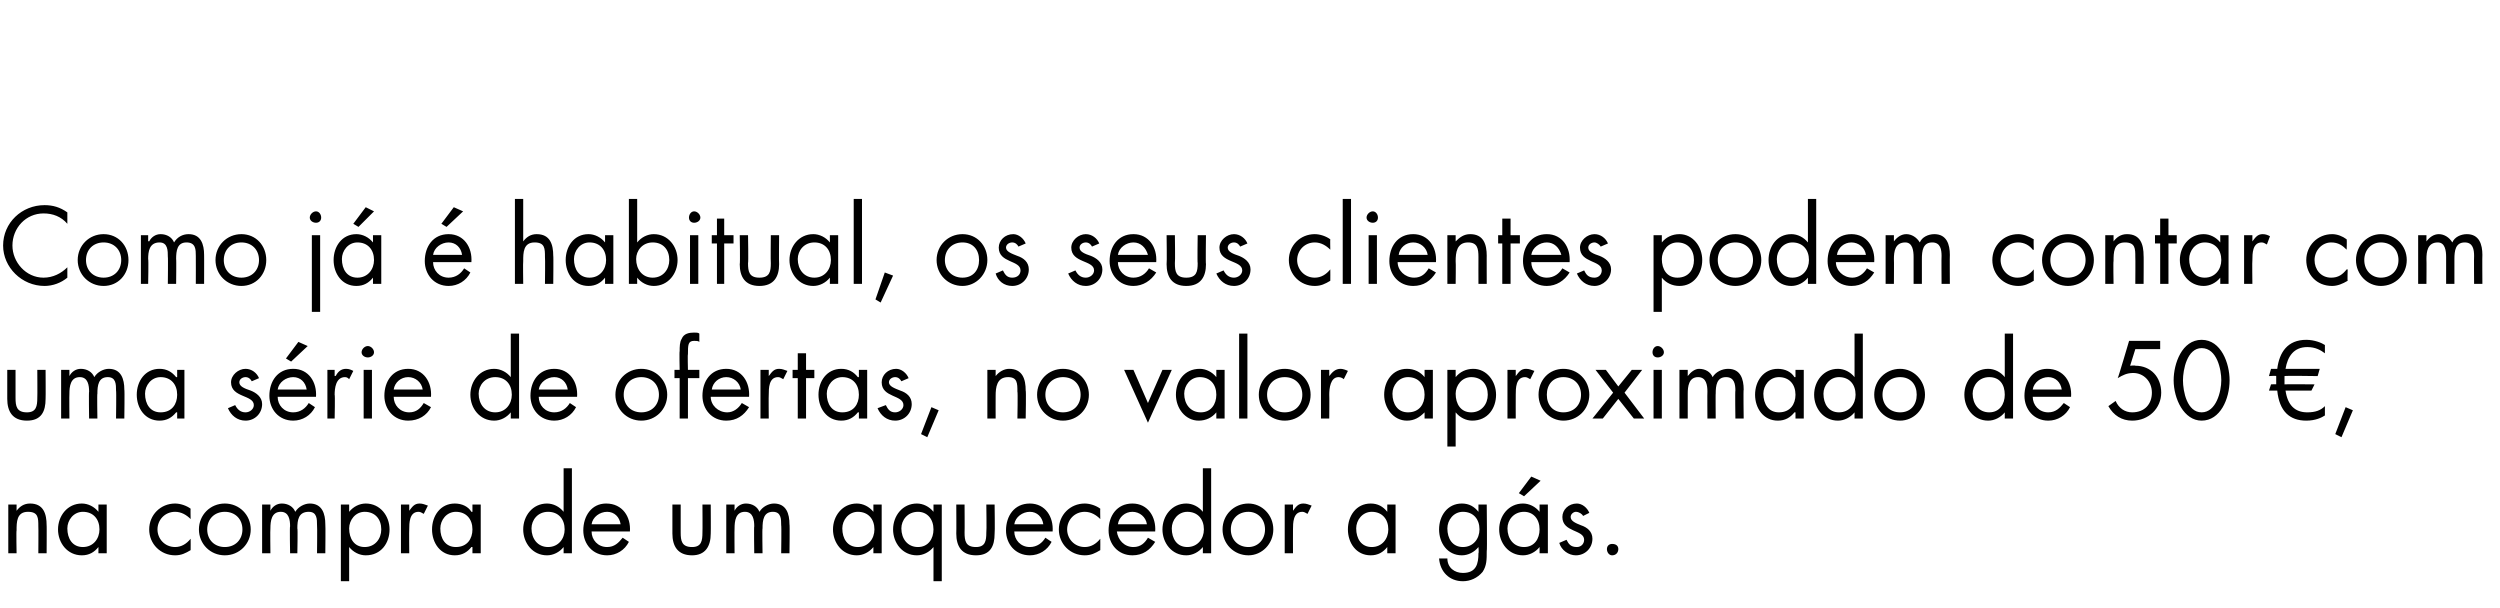
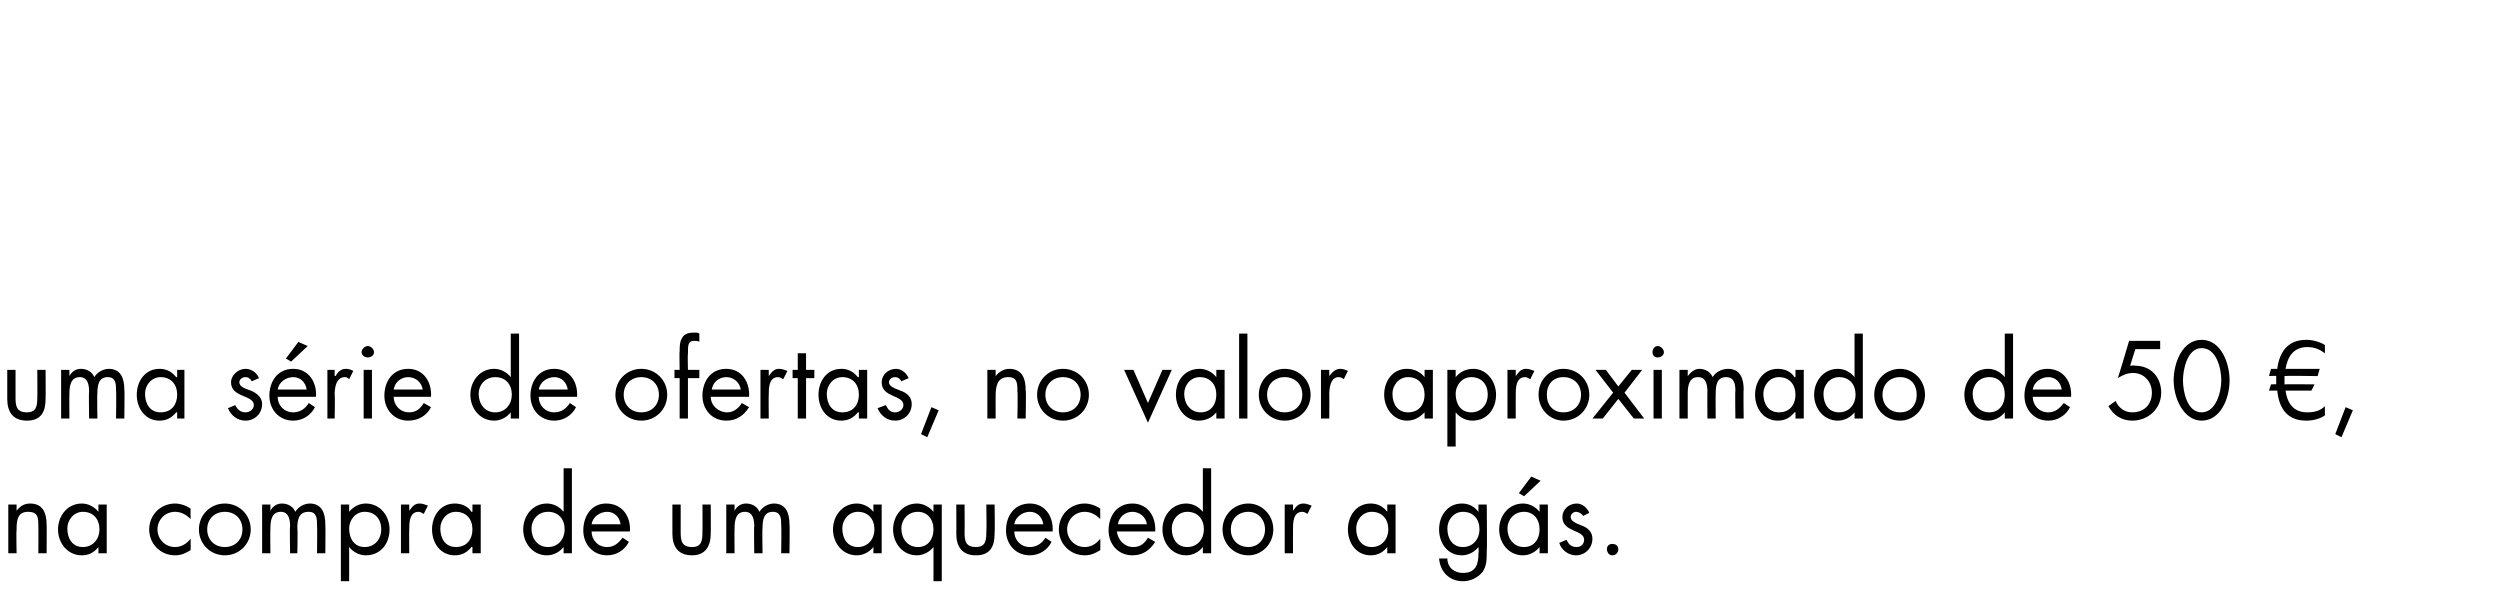
<svg xmlns="http://www.w3.org/2000/svg" version="1.1" width="241.3px" height="58.7px" viewBox="0 -1 241.3 58.7" style="top:-1px">
  <desc>Como j habitual, os seus clientes podem contar com uma s rie de ofertas, no valor aproximado de 50 €, na compra d...</desc>
  <defs />
  <g id="Polygon12331">
    <path d="M 1.6 48.3 C 1.6 48.3 1.58 48.31 1.6 48.3 C 1.9 47.9 2.3 47.6 2.9 47.6 C 4.2 47.6 4.5 48.6 4.5 49.7 C 4.52 49.65 4.5 52.4 4.5 52.4 L 3.7 52.4 C 3.7 52.4 3.72 49.79 3.7 49.8 C 3.7 49 3.7 48.4 2.7 48.4 C 1.6 48.4 1.6 49.4 1.6 50.2 C 1.56 50.21 1.6 52.4 1.6 52.4 L 0.8 52.4 L 0.8 47.7 L 1.6 47.7 L 1.6 48.3 Z M 6.5 50 C 6.5 51 7 51.8 8 51.8 C 9 51.8 9.6 51 9.6 50.1 C 9.6 49.1 9 48.4 8 48.4 C 7.1 48.4 6.5 49.2 6.5 50 Z M 10.3 52.4 L 9.5 52.4 L 9.5 51.8 C 9.5 51.8 9.51 51.79 9.5 51.8 C 9.1 52.3 8.6 52.6 7.9 52.6 C 6.5 52.6 5.6 51.4 5.6 50.1 C 5.6 48.8 6.5 47.6 7.9 47.6 C 8.5 47.6 9.1 47.9 9.5 48.4 C 9.51 48.41 9.5 48.4 9.5 48.4 L 9.5 47.7 L 10.3 47.7 L 10.3 52.4 Z M 18.4 49.1 C 18.4 49.1 18.36 49.14 18.4 49.1 C 18 48.7 17.5 48.4 16.9 48.4 C 15.9 48.4 15.2 49.2 15.2 50.1 C 15.2 51 15.9 51.8 16.9 51.8 C 17.5 51.8 18 51.5 18.4 51 C 18.39 51.02 18.4 51 18.4 51 C 18.4 51 18.41 52.09 18.4 52.1 C 17.9 52.4 17.5 52.6 16.9 52.6 C 15.5 52.6 14.4 51.5 14.4 50.1 C 14.4 48.7 15.5 47.6 16.9 47.6 C 17.4 47.6 18 47.8 18.4 48.1 C 18.38 48.08 18.4 49.1 18.4 49.1 Z M 19.2 50.1 C 19.2 48.7 20.3 47.6 21.7 47.6 C 23.1 47.6 24.2 48.7 24.2 50.1 C 24.2 51.5 23.1 52.6 21.7 52.6 C 20.3 52.6 19.2 51.5 19.2 50.1 Z M 20 50.1 C 20 51.1 20.7 51.8 21.7 51.8 C 22.7 51.8 23.4 51.1 23.4 50.1 C 23.4 49.1 22.7 48.4 21.7 48.4 C 20.7 48.4 20 49.1 20 50.1 Z M 26.1 48.3 C 26.1 48.3 26.09 48.25 26.1 48.3 C 26.3 47.9 26.7 47.6 27.2 47.6 C 27.8 47.6 28.3 47.9 28.5 48.4 C 28.8 47.9 29.4 47.6 29.9 47.6 C 31.1 47.6 31.4 48.6 31.4 49.6 C 31.43 49.58 31.4 52.4 31.4 52.4 L 30.6 52.4 C 30.6 52.4 30.63 49.71 30.6 49.7 C 30.6 49.1 30.6 48.4 29.8 48.4 C 28.8 48.4 28.7 49.2 28.7 50 C 28.75 49.95 28.7 52.4 28.7 52.4 L 28 52.4 C 28 52.4 27.95 49.77 28 49.8 C 28 49.2 27.9 48.4 27.1 48.4 C 26.2 48.4 26.1 49.3 26.1 50 C 26.07 50.01 26.1 52.4 26.1 52.4 L 25.3 52.4 L 25.3 47.7 L 26.1 47.7 L 26.1 48.3 Z M 33.7 50 C 33.7 51 34.2 51.8 35.2 51.8 C 36.2 51.8 36.8 51 36.8 50.1 C 36.8 49.1 36.2 48.4 35.2 48.4 C 34.3 48.4 33.7 49.2 33.7 50 Z M 33.7 48.4 C 33.7 48.4 33.73 48.41 33.7 48.4 C 34.1 47.9 34.7 47.6 35.3 47.6 C 36.7 47.6 37.6 48.8 37.6 50.1 C 37.6 51.4 36.8 52.6 35.3 52.6 C 34.7 52.6 34.1 52.3 33.7 51.8 C 33.73 51.78 33.7 51.8 33.7 51.8 L 33.7 55.1 L 32.9 55.1 L 32.9 47.7 L 33.7 47.7 L 33.7 48.4 Z M 39.5 48.3 C 39.5 48.3 39.5 48.25 39.5 48.3 C 39.8 47.9 40 47.6 40.5 47.6 C 40.8 47.6 41 47.7 41.3 47.8 C 41.3 47.8 40.9 48.6 40.9 48.6 C 40.7 48.5 40.6 48.4 40.4 48.4 C 39.5 48.4 39.5 49.5 39.5 50.1 C 39.48 50.09 39.5 52.4 39.5 52.4 L 38.7 52.4 L 38.7 47.7 L 39.5 47.7 L 39.5 48.3 Z M 42.5 50 C 42.5 51 43 51.8 44 51.8 C 45.1 51.8 45.6 51 45.6 50.1 C 45.6 49.1 45 48.4 44 48.4 C 43.1 48.4 42.5 49.2 42.5 50 Z M 46.4 52.4 L 45.6 52.4 L 45.6 51.8 C 45.6 51.8 45.54 51.79 45.5 51.8 C 45.1 52.3 44.6 52.6 43.9 52.6 C 42.5 52.6 41.7 51.4 41.7 50.1 C 41.7 48.8 42.5 47.6 43.9 47.6 C 44.6 47.6 45.2 47.9 45.5 48.4 C 45.54 48.41 45.6 48.4 45.6 48.4 L 45.6 47.7 L 46.4 47.7 L 46.4 52.4 Z M 51.3 50 C 51.3 51 51.9 51.8 52.9 51.8 C 53.9 51.8 54.5 51 54.5 50.1 C 54.5 49.1 53.9 48.4 52.9 48.4 C 51.9 48.4 51.3 49.2 51.3 50 Z M 54.4 51.8 C 54.4 51.8 54.39 51.79 54.4 51.8 C 54 52.3 53.4 52.6 52.8 52.6 C 51.4 52.6 50.5 51.4 50.5 50.1 C 50.5 48.8 51.4 47.6 52.8 47.6 C 53.4 47.6 54 47.9 54.4 48.4 C 54.39 48.41 54.4 48.4 54.4 48.4 L 54.4 44.2 L 55.2 44.2 L 55.2 52.4 L 54.4 52.4 L 54.4 51.8 Z M 57.1 50.3 C 57.1 51.1 57.7 51.8 58.6 51.8 C 59.3 51.8 59.7 51.4 60.1 50.9 C 60.1 50.9 60.7 51.3 60.7 51.3 C 60.3 52.1 59.5 52.6 58.6 52.6 C 57.2 52.6 56.3 51.5 56.3 50.2 C 56.3 48.8 57.1 47.6 58.5 47.6 C 60.1 47.6 60.9 48.9 60.8 50.3 C 60.8 50.3 57.1 50.3 57.1 50.3 Z M 59.9 49.6 C 59.8 48.9 59.3 48.4 58.6 48.4 C 57.9 48.4 57.2 48.9 57.1 49.6 C 57.1 49.6 59.9 49.6 59.9 49.6 Z M 65.7 50.4 C 65.7 51.2 65.8 51.8 66.8 51.8 C 67.7 51.8 67.8 51.2 67.8 50.4 C 67.82 50.36 67.8 47.7 67.8 47.7 L 68.6 47.7 C 68.6 47.7 68.62 50.45 68.6 50.5 C 68.6 51.7 68.1 52.6 66.8 52.6 C 65.4 52.6 64.9 51.7 64.9 50.5 C 64.9 50.45 64.9 47.7 64.9 47.7 L 65.7 47.7 C 65.7 47.7 65.7 50.36 65.7 50.4 Z M 70.9 48.3 C 70.9 48.3 70.9 48.25 70.9 48.3 C 71.1 47.9 71.5 47.6 72 47.6 C 72.6 47.6 73.1 47.9 73.3 48.4 C 73.6 47.9 74.2 47.6 74.7 47.6 C 75.9 47.6 76.2 48.6 76.2 49.6 C 76.24 49.58 76.2 52.4 76.2 52.4 L 75.4 52.4 C 75.4 52.4 75.44 49.71 75.4 49.7 C 75.4 49.1 75.4 48.4 74.6 48.4 C 73.7 48.4 73.6 49.2 73.6 50 C 73.56 49.95 73.6 52.4 73.6 52.4 L 72.8 52.4 C 72.8 52.4 72.76 49.77 72.8 49.8 C 72.8 49.2 72.7 48.4 71.9 48.4 C 71 48.4 70.9 49.3 70.9 50 C 70.88 50.01 70.9 52.4 70.9 52.4 L 70.1 52.4 L 70.1 47.7 L 70.9 47.7 L 70.9 48.3 Z M 81.3 50 C 81.3 51 81.8 51.8 82.8 51.8 C 83.8 51.8 84.4 51 84.4 50.1 C 84.4 49.1 83.8 48.4 82.8 48.4 C 81.9 48.4 81.3 49.2 81.3 50 Z M 85.1 52.4 L 84.3 52.4 L 84.3 51.8 C 84.3 51.8 84.31 51.79 84.3 51.8 C 83.9 52.3 83.3 52.6 82.7 52.6 C 81.3 52.6 80.4 51.4 80.4 50.1 C 80.4 48.8 81.3 47.6 82.7 47.6 C 83.3 47.6 83.9 47.9 84.3 48.4 C 84.31 48.41 84.3 48.4 84.3 48.4 L 84.3 47.7 L 85.1 47.7 L 85.1 52.4 Z M 87 50 C 87 51 87.6 51.8 88.6 51.8 C 89.6 51.8 90.1 51 90.1 50.1 C 90.1 49.1 89.5 48.4 88.6 48.4 C 87.6 48.4 87 49.2 87 50 Z M 90.9 55.1 L 90.1 55.1 L 90.1 51.8 C 90.1 51.8 90.08 51.78 90.1 51.8 C 89.7 52.3 89.1 52.6 88.5 52.6 C 87.1 52.6 86.2 51.4 86.2 50.1 C 86.2 48.8 87.1 47.6 88.5 47.6 C 89.1 47.6 89.7 47.9 90.1 48.4 C 90.08 48.41 90.1 48.4 90.1 48.4 L 90.1 47.7 L 90.9 47.7 L 90.9 55.1 Z M 93.1 50.4 C 93.1 51.2 93.2 51.8 94.2 51.8 C 95.1 51.8 95.2 51.2 95.2 50.4 C 95.24 50.36 95.2 47.7 95.2 47.7 L 96 47.7 C 96 47.7 96.04 50.45 96 50.5 C 96 51.7 95.6 52.6 94.2 52.6 C 92.8 52.6 92.3 51.7 92.3 50.5 C 92.32 50.45 92.3 47.7 92.3 47.7 L 93.1 47.7 C 93.1 47.7 93.12 50.36 93.1 50.4 Z M 97.9 50.3 C 97.9 51.1 98.5 51.8 99.4 51.8 C 100.1 51.8 100.6 51.4 100.9 50.9 C 100.9 50.9 101.5 51.3 101.5 51.3 C 101.1 52.1 100.3 52.6 99.4 52.6 C 98 52.6 97.1 51.5 97.1 50.2 C 97.1 48.8 97.9 47.6 99.4 47.6 C 100.9 47.6 101.7 48.9 101.6 50.3 C 101.6 50.3 97.9 50.3 97.9 50.3 Z M 100.7 49.6 C 100.6 48.9 100.1 48.4 99.4 48.4 C 98.7 48.4 98 48.9 97.9 49.6 C 97.9 49.6 100.7 49.6 100.7 49.6 Z M 106.2 49.1 C 106.2 49.1 106.16 49.14 106.2 49.1 C 105.8 48.7 105.3 48.4 104.7 48.4 C 103.7 48.4 103 49.2 103 50.1 C 103 51 103.7 51.8 104.7 51.8 C 105.3 51.8 105.8 51.5 106.2 51 C 106.19 51.02 106.2 51 106.2 51 C 106.2 51 106.21 52.09 106.2 52.1 C 105.7 52.4 105.3 52.6 104.7 52.6 C 103.3 52.6 102.2 51.5 102.2 50.1 C 102.2 48.7 103.3 47.6 104.7 47.6 C 105.2 47.6 105.8 47.8 106.2 48.1 C 106.18 48.08 106.2 49.1 106.2 49.1 Z M 107.8 50.3 C 107.9 51.1 108.5 51.8 109.4 51.8 C 110.1 51.8 110.5 51.4 110.8 50.9 C 110.8 50.9 111.5 51.3 111.5 51.3 C 111 52.1 110.3 52.6 109.3 52.6 C 107.9 52.6 107 51.5 107 50.2 C 107 48.8 107.8 47.6 109.3 47.6 C 110.8 47.6 111.6 48.9 111.5 50.3 C 111.5 50.3 107.8 50.3 107.8 50.3 Z M 110.7 49.6 C 110.6 48.9 110 48.4 109.3 48.4 C 108.6 48.4 108 48.9 107.9 49.6 C 107.9 49.6 110.7 49.6 110.7 49.6 Z M 113.1 50 C 113.1 51 113.6 51.8 114.6 51.8 C 115.6 51.8 116.2 51 116.2 50.1 C 116.2 49.1 115.6 48.4 114.6 48.4 C 113.7 48.4 113.1 49.2 113.1 50 Z M 116.1 51.8 C 116.1 51.8 116.11 51.79 116.1 51.8 C 115.7 52.3 115.1 52.6 114.5 52.6 C 113.1 52.6 112.2 51.4 112.2 50.1 C 112.2 48.8 113.1 47.6 114.5 47.6 C 115.1 47.6 115.7 47.9 116.1 48.4 C 116.11 48.41 116.1 48.4 116.1 48.4 L 116.1 44.2 L 116.9 44.2 L 116.9 52.4 L 116.1 52.4 L 116.1 51.8 Z M 118 50.1 C 118 48.7 119.1 47.6 120.5 47.6 C 121.8 47.6 122.9 48.7 122.9 50.1 C 122.9 51.5 121.8 52.6 120.5 52.6 C 119.1 52.6 118 51.5 118 50.1 Z M 118.8 50.1 C 118.8 51.1 119.5 51.8 120.5 51.8 C 121.4 51.8 122.1 51.1 122.1 50.1 C 122.1 49.1 121.4 48.4 120.5 48.4 C 119.5 48.4 118.8 49.1 118.8 50.1 Z M 124.8 48.3 C 124.8 48.3 124.81 48.25 124.8 48.3 C 125.1 47.9 125.3 47.6 125.8 47.6 C 126.1 47.6 126.3 47.7 126.6 47.8 C 126.6 47.8 126.2 48.6 126.2 48.6 C 126 48.5 125.9 48.4 125.7 48.4 C 124.8 48.4 124.8 49.5 124.8 50.1 C 124.79 50.09 124.8 52.4 124.8 52.4 L 124 52.4 L 124 47.7 L 124.8 47.7 L 124.8 48.3 Z M 130.9 50 C 130.9 51 131.4 51.8 132.4 51.8 C 133.4 51.8 134 51 134 50.1 C 134 49.1 133.4 48.4 132.4 48.4 C 131.5 48.4 130.9 49.2 130.9 50 Z M 134.7 52.4 L 133.9 52.4 L 133.9 51.8 C 133.9 51.8 133.93 51.79 133.9 51.8 C 133.5 52.3 133 52.6 132.3 52.6 C 130.9 52.6 130.1 51.4 130.1 50.1 C 130.1 48.8 130.9 47.6 132.3 47.6 C 133 47.6 133.5 47.9 133.9 48.4 C 133.93 48.41 133.9 48.4 133.9 48.4 L 133.9 47.7 L 134.7 47.7 L 134.7 52.4 Z M 139.7 50 C 139.7 51 140.2 51.8 141.2 51.8 C 142.2 51.8 142.8 51 142.8 50.1 C 142.8 49.1 142.2 48.4 141.2 48.4 C 140.3 48.4 139.7 49.2 139.7 50 Z M 143.5 52.2 C 143.5 53 143.5 53.6 143.1 54.2 C 142.6 54.8 141.9 55.1 141.2 55.1 C 139.9 55.1 139 54.2 138.9 52.9 C 138.9 52.9 139.7 52.9 139.7 52.9 C 139.7 53.8 140.4 54.3 141.2 54.3 C 142.5 54.3 142.7 53.4 142.7 52.4 C 142.75 52.35 142.7 51.8 142.7 51.8 C 142.7 51.8 142.73 51.79 142.7 51.8 C 142.3 52.3 141.7 52.6 141.1 52.6 C 139.7 52.6 138.9 51.4 138.9 50.1 C 138.9 48.8 139.7 47.6 141.1 47.6 C 141.8 47.6 142.3 47.9 142.7 48.4 C 142.73 48.41 142.7 48.4 142.7 48.4 L 142.7 47.7 L 143.5 47.7 C 143.5 47.7 143.55 52.21 143.5 52.2 Z M 145.5 50 C 145.5 51 146.1 51.8 147.1 51.8 C 148.1 51.8 148.6 51 148.6 50.1 C 148.6 49.1 148 48.4 147.1 48.4 C 146.1 48.4 145.5 49.2 145.5 50 Z M 149.4 52.4 L 148.6 52.4 L 148.6 51.8 C 148.6 51.8 148.58 51.79 148.6 51.8 C 148.2 52.3 147.6 52.6 147 52.6 C 145.6 52.6 144.7 51.4 144.7 50.1 C 144.7 48.8 145.6 47.6 147 47.6 C 147.6 47.6 148.2 47.9 148.6 48.4 C 148.58 48.41 148.6 48.4 148.6 48.4 L 148.6 47.7 L 149.4 47.7 L 149.4 52.4 Z M 148.7 45.4 L 147.1 46.9 L 146.6 46.6 L 147.8 45 L 148.7 45.4 Z M 152.8 48.8 C 152.7 48.6 152.4 48.4 152.1 48.4 C 151.9 48.4 151.6 48.6 151.6 48.9 C 151.6 49.3 152.1 49.5 152.6 49.7 C 153.2 49.9 153.7 50.3 153.7 51 C 153.7 51.9 153 52.6 152.1 52.6 C 151.4 52.6 150.7 52.1 150.5 51.4 C 150.5 51.4 151.2 51.1 151.2 51.1 C 151.4 51.5 151.6 51.8 152.2 51.8 C 152.6 51.8 152.9 51.5 152.9 51.1 C 152.9 50.1 150.8 50.4 150.8 48.9 C 150.8 48.2 151.4 47.6 152.2 47.6 C 152.7 47.6 153.2 48 153.4 48.5 C 153.4 48.5 152.8 48.8 152.8 48.8 Z M 156.2 52 C 156.2 52.3 156 52.6 155.6 52.6 C 155.3 52.6 155.1 52.3 155.1 52 C 155.1 51.7 155.3 51.5 155.6 51.5 C 156 51.5 156.2 51.7 156.2 52 Z " stroke="none" fill="#000" />
  </g>
  <g id="Polygon12330">
    <path d="M 1.5 37.4 C 1.5 38.2 1.6 38.8 2.6 38.8 C 3.5 38.8 3.6 38.2 3.6 37.4 C 3.62 37.36 3.6 34.7 3.6 34.7 L 4.4 34.7 C 4.4 34.7 4.42 37.45 4.4 37.5 C 4.4 38.7 4 39.6 2.6 39.6 C 1.2 39.6 0.7 38.7 0.7 37.5 C 0.7 37.45 0.7 34.7 0.7 34.7 L 1.5 34.7 C 1.5 34.7 1.5 37.36 1.5 37.4 Z M 6.7 35.3 C 6.7 35.3 6.7 35.25 6.7 35.3 C 6.9 34.9 7.3 34.6 7.8 34.6 C 8.4 34.6 8.9 34.9 9.1 35.4 C 9.4 34.9 10 34.6 10.5 34.6 C 11.7 34.6 12 35.6 12 36.6 C 12.04 36.58 12 39.4 12 39.4 L 11.2 39.4 C 11.2 39.4 11.24 36.71 11.2 36.7 C 11.2 36.1 11.2 35.4 10.4 35.4 C 9.5 35.4 9.4 36.2 9.4 37 C 9.36 36.95 9.4 39.4 9.4 39.4 L 8.6 39.4 C 8.6 39.4 8.56 36.77 8.6 36.8 C 8.6 36.2 8.5 35.4 7.7 35.4 C 6.8 35.4 6.7 36.3 6.7 37 C 6.68 37.01 6.7 39.4 6.7 39.4 L 5.9 39.4 L 5.9 34.7 L 6.7 34.7 L 6.7 35.3 Z M 14 37 C 14 38 14.5 38.8 15.5 38.8 C 16.6 38.8 17.1 38 17.1 37.1 C 17.1 36.1 16.5 35.4 15.5 35.4 C 14.6 35.4 14 36.2 14 37 Z M 17.8 39.4 L 17.1 39.4 L 17.1 38.8 C 17.1 38.8 17.03 38.79 17 38.8 C 16.6 39.3 16.1 39.6 15.4 39.6 C 14 39.6 13.2 38.4 13.2 37.1 C 13.2 35.8 14 34.6 15.4 34.6 C 16.1 34.6 16.6 34.9 17 35.4 C 17.03 35.41 17.1 35.4 17.1 35.4 L 17.1 34.7 L 17.8 34.7 L 17.8 39.4 Z M 24.3 35.8 C 24.2 35.6 24 35.4 23.7 35.4 C 23.4 35.4 23.1 35.6 23.1 35.9 C 23.1 36.3 23.6 36.5 24.2 36.7 C 24.7 36.9 25.3 37.3 25.3 38 C 25.3 38.9 24.6 39.6 23.7 39.6 C 22.9 39.6 22.3 39.1 22 38.4 C 22 38.4 22.7 38.1 22.7 38.1 C 22.9 38.5 23.2 38.8 23.7 38.8 C 24.1 38.8 24.5 38.5 24.5 38.1 C 24.5 37.1 22.3 37.4 22.3 35.9 C 22.3 35.2 23 34.6 23.7 34.6 C 24.3 34.6 24.8 35 25 35.5 C 25 35.5 24.3 35.8 24.3 35.8 Z M 26.8 37.3 C 26.8 38.1 27.4 38.8 28.3 38.8 C 29 38.8 29.5 38.4 29.8 37.9 C 29.8 37.9 30.4 38.3 30.4 38.3 C 30 39.1 29.2 39.6 28.3 39.6 C 26.9 39.6 26 38.5 26 37.2 C 26 35.8 26.8 34.6 28.3 34.6 C 29.8 34.6 30.6 35.9 30.5 37.3 C 30.5 37.3 26.8 37.3 26.8 37.3 Z M 29.6 36.6 C 29.5 35.9 29 35.4 28.3 35.4 C 27.6 35.4 26.9 35.9 26.8 36.6 C 26.8 36.6 29.6 36.6 29.6 36.6 Z M 29.7 32.4 L 28.1 33.9 L 27.6 33.6 L 28.8 32 L 29.7 32.4 Z M 32.3 35.3 C 32.3 35.3 32.37 35.25 32.4 35.3 C 32.6 34.9 32.9 34.6 33.4 34.6 C 33.7 34.6 33.9 34.7 34.1 34.8 C 34.1 34.8 33.7 35.6 33.7 35.6 C 33.6 35.5 33.5 35.4 33.3 35.4 C 32.4 35.4 32.3 36.5 32.3 37.1 C 32.35 37.09 32.3 39.4 32.3 39.4 L 31.6 39.4 L 31.6 34.7 L 32.3 34.7 L 32.3 35.3 Z M 35.9 39.4 L 35.1 39.4 L 35.1 34.7 L 35.9 34.7 L 35.9 39.4 Z M 36.1 33 C 36.1 33.3 35.8 33.5 35.5 33.5 C 35.2 33.5 34.9 33.3 34.9 33 C 34.9 32.7 35.2 32.4 35.5 32.4 C 35.8 32.4 36.1 32.7 36.1 33 Z M 38 37.3 C 38 38.1 38.6 38.8 39.5 38.8 C 40.2 38.8 40.6 38.4 40.9 37.9 C 40.9 37.9 41.6 38.3 41.6 38.3 C 41.2 39.1 40.4 39.6 39.4 39.6 C 38 39.6 37.1 38.5 37.1 37.2 C 37.1 35.8 37.9 34.6 39.4 34.6 C 40.9 34.6 41.7 35.9 41.6 37.3 C 41.6 37.3 38 37.3 38 37.3 Z M 40.8 36.6 C 40.7 35.9 40.1 35.4 39.4 35.4 C 38.7 35.4 38.1 35.9 38 36.6 C 38 36.6 40.8 36.6 40.8 36.6 Z M 46.2 37 C 46.2 38 46.8 38.8 47.8 38.8 C 48.8 38.8 49.4 38 49.4 37.1 C 49.4 36.1 48.8 35.4 47.8 35.4 C 46.8 35.4 46.2 36.2 46.2 37 Z M 49.3 38.8 C 49.3 38.8 49.3 38.79 49.3 38.8 C 48.9 39.3 48.3 39.6 47.7 39.6 C 46.3 39.6 45.4 38.4 45.4 37.1 C 45.4 35.8 46.3 34.6 47.7 34.6 C 48.3 34.6 48.9 34.9 49.3 35.4 C 49.3 35.41 49.3 35.4 49.3 35.4 L 49.3 31.2 L 50.1 31.2 L 50.1 39.4 L 49.3 39.4 L 49.3 38.8 Z M 52 37.3 C 52 38.1 52.6 38.8 53.5 38.8 C 54.2 38.8 54.7 38.4 55 37.9 C 55 37.9 55.6 38.3 55.6 38.3 C 55.2 39.1 54.4 39.6 53.5 39.6 C 52.1 39.6 51.2 38.5 51.2 37.2 C 51.2 35.8 52 34.6 53.5 34.6 C 55 34.6 55.8 35.9 55.7 37.3 C 55.7 37.3 52 37.3 52 37.3 Z M 54.8 36.6 C 54.7 35.9 54.2 35.4 53.5 35.4 C 52.8 35.4 52.1 35.9 52 36.6 C 52 36.6 54.8 36.6 54.8 36.6 Z M 59.4 37.1 C 59.4 35.7 60.5 34.6 61.9 34.6 C 63.3 34.6 64.4 35.7 64.4 37.1 C 64.4 38.5 63.3 39.6 61.9 39.6 C 60.5 39.6 59.4 38.5 59.4 37.1 Z M 60.2 37.1 C 60.2 38.1 60.9 38.8 61.9 38.8 C 62.9 38.8 63.6 38.1 63.6 37.1 C 63.6 36.1 62.9 35.4 61.9 35.4 C 60.9 35.4 60.2 36.1 60.2 37.1 Z M 66.4 39.4 L 65.6 39.4 L 65.6 35.5 L 65.1 35.5 L 65.1 34.7 L 65.6 34.7 C 65.6 34.7 65.56 32.87 65.6 32.9 C 65.6 32.5 65.6 32 65.8 31.7 C 66 31.2 66.5 31.1 67 31.1 C 67.2 31.1 67.4 31.1 67.5 31.2 C 67.5 31.2 67.5 32 67.5 32 C 67.4 31.9 67.2 31.9 67 31.9 C 66.4 31.9 66.4 32.3 66.4 33.2 C 66.36 33.15 66.4 34.7 66.4 34.7 L 67.5 34.7 L 67.5 35.5 L 66.4 35.5 L 66.4 39.4 Z M 68.6 37.3 C 68.6 38.1 69.3 38.8 70.2 38.8 C 70.8 38.8 71.3 38.4 71.6 37.9 C 71.6 37.9 72.3 38.3 72.3 38.3 C 71.8 39.1 71.1 39.6 70.1 39.6 C 68.7 39.6 67.8 38.5 67.8 37.2 C 67.8 35.8 68.6 34.6 70.1 34.6 C 71.6 34.6 72.4 35.9 72.3 37.3 C 72.3 37.3 68.6 37.3 68.6 37.3 Z M 71.5 36.6 C 71.4 35.9 70.8 35.4 70.1 35.4 C 69.4 35.4 68.8 35.9 68.7 36.6 C 68.7 36.6 71.5 36.6 71.5 36.6 Z M 74.2 35.3 C 74.2 35.3 74.2 35.25 74.2 35.3 C 74.5 34.9 74.7 34.6 75.2 34.6 C 75.5 34.6 75.7 34.7 76 34.8 C 76 34.8 75.6 35.6 75.6 35.6 C 75.4 35.5 75.3 35.4 75.1 35.4 C 74.2 35.4 74.2 36.5 74.2 37.1 C 74.18 37.09 74.2 39.4 74.2 39.4 L 73.4 39.4 L 73.4 34.7 L 74.2 34.7 L 74.2 35.3 Z M 77.8 39.4 L 77 39.4 L 77 35.5 L 76.5 35.5 L 76.5 34.7 L 77 34.7 L 77 33.1 L 77.8 33.1 L 77.8 34.7 L 78.6 34.7 L 78.6 35.5 L 77.8 35.5 L 77.8 39.4 Z M 79.8 37 C 79.8 38 80.3 38.8 81.3 38.8 C 82.4 38.8 82.9 38 82.9 37.1 C 82.9 36.1 82.3 35.4 81.3 35.4 C 80.4 35.4 79.8 36.2 79.8 37 Z M 83.7 39.4 L 82.9 39.4 L 82.9 38.8 C 82.9 38.8 82.84 38.79 82.8 38.8 C 82.4 39.3 81.9 39.6 81.2 39.6 C 79.8 39.6 79 38.4 79 37.1 C 79 35.8 79.8 34.6 81.2 34.6 C 81.9 34.6 82.4 34.9 82.8 35.4 C 82.84 35.41 82.9 35.4 82.9 35.4 L 82.9 34.7 L 83.7 34.7 L 83.7 39.4 Z M 87 35.8 C 86.9 35.6 86.7 35.4 86.4 35.4 C 86.1 35.4 85.8 35.6 85.8 35.9 C 85.8 36.3 86.4 36.5 86.9 36.7 C 87.5 36.9 88 37.3 88 38 C 88 38.9 87.3 39.6 86.4 39.6 C 85.6 39.6 85 39.1 84.7 38.4 C 84.7 38.4 85.5 38.1 85.5 38.1 C 85.7 38.5 85.9 38.8 86.4 38.8 C 86.8 38.8 87.2 38.5 87.2 38.1 C 87.2 37.1 85.1 37.4 85.1 35.9 C 85.1 35.2 85.7 34.6 86.5 34.6 C 87 34.6 87.5 35 87.7 35.5 C 87.7 35.5 87 35.8 87 35.8 Z M 90.6 38.6 L 89.5 41.2 L 88.9 40.9 L 89.9 38.3 L 90.6 38.6 Z M 96.1 35.3 C 96.1 35.3 96.11 35.31 96.1 35.3 C 96.4 34.9 96.9 34.6 97.4 34.6 C 98.7 34.6 99 35.6 99 36.7 C 99.05 36.65 99 39.4 99 39.4 L 98.2 39.4 C 98.2 39.4 98.25 36.79 98.2 36.8 C 98.2 36 98.2 35.4 97.3 35.4 C 96.2 35.4 96.1 36.4 96.1 37.2 C 96.09 37.21 96.1 39.4 96.1 39.4 L 95.3 39.4 L 95.3 34.7 L 96.1 34.7 L 96.1 35.3 Z M 100.1 37.1 C 100.1 35.7 101.2 34.6 102.6 34.6 C 104 34.6 105.1 35.7 105.1 37.1 C 105.1 38.5 104 39.6 102.6 39.6 C 101.2 39.6 100.1 38.5 100.1 37.1 Z M 100.9 37.1 C 100.9 38.1 101.6 38.8 102.6 38.8 C 103.6 38.8 104.3 38.1 104.3 37.1 C 104.3 36.1 103.6 35.4 102.6 35.4 C 101.6 35.4 100.9 36.1 100.9 37.1 Z M 110.8 37.9 L 112.2 34.7 L 113.1 34.7 L 110.8 39.8 L 108.5 34.7 L 109.4 34.7 L 110.8 37.9 Z M 114.3 37 C 114.3 38 114.9 38.8 115.9 38.8 C 116.9 38.8 117.4 38 117.4 37.1 C 117.4 36.1 116.8 35.4 115.8 35.4 C 114.9 35.4 114.3 36.2 114.3 37 Z M 118.2 39.4 L 117.4 39.4 L 117.4 38.8 C 117.4 38.8 117.37 38.79 117.4 38.8 C 117 39.3 116.4 39.6 115.7 39.6 C 114.4 39.6 113.5 38.4 113.5 37.1 C 113.5 35.8 114.3 34.6 115.8 34.6 C 116.4 34.6 117 34.9 117.4 35.4 C 117.37 35.41 117.4 35.4 117.4 35.4 L 117.4 34.7 L 118.2 34.7 L 118.2 39.4 Z M 120.4 39.4 L 119.6 39.4 L 119.6 31.2 L 120.4 31.2 L 120.4 39.4 Z M 121.5 37.1 C 121.5 35.7 122.6 34.6 124 34.6 C 125.4 34.6 126.5 35.7 126.5 37.1 C 126.5 38.5 125.4 39.6 124 39.6 C 122.6 39.6 121.5 38.5 121.5 37.1 Z M 122.3 37.1 C 122.3 38.1 123 38.8 124 38.8 C 125 38.8 125.7 38.1 125.7 37.1 C 125.7 36.1 125 35.4 124 35.4 C 123 35.4 122.3 36.1 122.3 37.1 Z M 128.3 35.3 C 128.3 35.3 128.34 35.25 128.3 35.3 C 128.6 34.9 128.9 34.6 129.4 34.6 C 129.6 34.6 129.9 34.7 130.1 34.8 C 130.1 34.8 129.7 35.6 129.7 35.6 C 129.6 35.5 129.4 35.4 129.2 35.4 C 128.4 35.4 128.3 36.5 128.3 37.1 C 128.32 37.09 128.3 39.4 128.3 39.4 L 127.5 39.4 L 127.5 34.7 L 128.3 34.7 L 128.3 35.3 Z M 134.4 37 C 134.4 38 134.9 38.8 135.9 38.8 C 137 38.8 137.5 38 137.5 37.1 C 137.5 36.1 136.9 35.4 135.9 35.4 C 135 35.4 134.4 36.2 134.4 37 Z M 138.3 39.4 L 137.5 39.4 L 137.5 38.8 C 137.5 38.8 137.46 38.79 137.5 38.8 C 137 39.3 136.5 39.6 135.8 39.6 C 134.5 39.6 133.6 38.4 133.6 37.1 C 133.6 35.8 134.4 34.6 135.8 34.6 C 136.5 34.6 137.1 34.9 137.5 35.4 C 137.46 35.41 137.5 35.4 137.5 35.4 L 137.5 34.7 L 138.3 34.7 L 138.3 39.4 Z M 140.5 37 C 140.5 38 141 38.8 142 38.8 C 143 38.8 143.6 38 143.6 37.1 C 143.6 36.1 143 35.4 142 35.4 C 141.1 35.4 140.5 36.2 140.5 37 Z M 140.5 35.4 C 140.5 35.4 140.54 35.41 140.5 35.4 C 140.9 34.9 141.5 34.6 142.2 34.6 C 143.5 34.6 144.4 35.8 144.4 37.1 C 144.4 38.4 143.6 39.6 142.1 39.6 C 141.5 39.6 140.9 39.3 140.5 38.8 C 140.54 38.78 140.5 38.8 140.5 38.8 L 140.5 42.1 L 139.7 42.1 L 139.7 34.7 L 140.5 34.7 L 140.5 35.4 Z M 146.3 35.3 C 146.3 35.3 146.31 35.25 146.3 35.3 C 146.6 34.9 146.8 34.6 147.3 34.6 C 147.6 34.6 147.8 34.7 148.1 34.8 C 148.1 34.8 147.7 35.6 147.7 35.6 C 147.5 35.5 147.4 35.4 147.2 35.4 C 146.3 35.4 146.3 36.5 146.3 37.1 C 146.29 37.09 146.3 39.4 146.3 39.4 L 145.5 39.4 L 145.5 34.7 L 146.3 34.7 L 146.3 35.3 Z M 148.5 37.1 C 148.5 35.7 149.5 34.6 150.9 34.6 C 152.3 34.6 153.4 35.7 153.4 37.1 C 153.4 38.5 152.3 39.6 150.9 39.6 C 149.6 39.6 148.5 38.5 148.5 37.1 Z M 149.3 37.1 C 149.3 38.1 149.9 38.8 150.9 38.8 C 151.9 38.8 152.6 38.1 152.6 37.1 C 152.6 36.1 151.9 35.4 150.9 35.4 C 149.9 35.4 149.3 36.1 149.3 37.1 Z M 154 34.7 L 155 34.7 L 156.2 36.3 L 157.5 34.7 L 158.5 34.7 L 156.8 36.9 L 158.7 39.4 L 157.7 39.4 L 156.2 37.5 L 154.7 39.4 L 153.7 39.4 L 155.7 36.9 L 154 34.7 Z M 160.4 39.4 L 159.6 39.4 L 159.6 34.7 L 160.4 34.7 L 160.4 39.4 Z M 160.6 33 C 160.6 33.3 160.3 33.5 160 33.5 C 159.7 33.5 159.5 33.3 159.5 33 C 159.5 32.7 159.7 32.4 160 32.4 C 160.3 32.4 160.6 32.7 160.6 33 Z M 162.9 35.3 C 162.9 35.3 162.92 35.25 162.9 35.3 C 163.2 34.9 163.6 34.6 164 34.6 C 164.6 34.6 165.1 34.9 165.3 35.4 C 165.6 34.9 166.2 34.6 166.8 34.6 C 168 34.6 168.3 35.6 168.3 36.6 C 168.26 36.58 168.3 39.4 168.3 39.4 L 167.5 39.4 C 167.5 39.4 167.46 36.71 167.5 36.7 C 167.5 36.1 167.4 35.4 166.6 35.4 C 165.7 35.4 165.6 36.2 165.6 37 C 165.58 36.95 165.6 39.4 165.6 39.4 L 164.8 39.4 C 164.8 39.4 164.78 36.77 164.8 36.8 C 164.8 36.2 164.7 35.4 163.9 35.4 C 163 35.4 162.9 36.3 162.9 37 C 162.9 37.01 162.9 39.4 162.9 39.4 L 162.1 39.4 L 162.1 34.7 L 162.9 34.7 L 162.9 35.3 Z M 170.2 37 C 170.2 38 170.7 38.8 171.7 38.8 C 172.8 38.8 173.3 38 173.3 37.1 C 173.3 36.1 172.7 35.4 171.7 35.4 C 170.8 35.4 170.2 36.2 170.2 37 Z M 174.1 39.4 L 173.3 39.4 L 173.3 38.8 C 173.3 38.8 173.25 38.79 173.2 38.8 C 172.8 39.3 172.3 39.6 171.6 39.6 C 170.2 39.6 169.4 38.4 169.4 37.1 C 169.4 35.8 170.2 34.6 171.6 34.6 C 172.3 34.6 172.9 34.9 173.2 35.4 C 173.25 35.41 173.3 35.4 173.3 35.4 L 173.3 34.7 L 174.1 34.7 L 174.1 39.4 Z M 176 37 C 176 38 176.5 38.8 177.5 38.8 C 178.5 38.8 179.1 38 179.1 37.1 C 179.1 36.1 178.5 35.4 177.5 35.4 C 176.6 35.4 176 36.2 176 37 Z M 179 38.8 C 179 38.8 179.02 38.79 179 38.8 C 178.6 39.3 178 39.6 177.4 39.6 C 176 39.6 175.1 38.4 175.1 37.1 C 175.1 35.8 176 34.6 177.4 34.6 C 178 34.6 178.6 34.9 179 35.4 C 179.02 35.41 179 35.4 179 35.4 L 179 31.2 L 179.8 31.2 L 179.8 39.4 L 179 39.4 L 179 38.8 Z M 180.9 37.1 C 180.9 35.7 182 34.6 183.4 34.6 C 184.7 34.6 185.8 35.7 185.8 37.1 C 185.8 38.5 184.7 39.6 183.4 39.6 C 182 39.6 180.9 38.5 180.9 37.1 Z M 181.7 37.1 C 181.7 38.1 182.4 38.8 183.4 38.8 C 184.4 38.8 185 38.1 185 37.1 C 185 36.1 184.4 35.4 183.4 35.4 C 182.4 35.4 181.7 36.1 181.7 37.1 Z M 190.4 37 C 190.4 38 191 38.8 192 38.8 C 193 38.8 193.5 38 193.5 37.1 C 193.5 36.1 193 35.4 192 35.4 C 191 35.4 190.4 36.2 190.4 37 Z M 193.5 38.8 C 193.5 38.8 193.49 38.79 193.5 38.8 C 193.1 39.3 192.5 39.6 191.9 39.6 C 190.5 39.6 189.6 38.4 189.6 37.1 C 189.6 35.8 190.5 34.6 191.9 34.6 C 192.5 34.6 193.1 34.9 193.5 35.4 C 193.49 35.41 193.5 35.4 193.5 35.4 L 193.5 31.2 L 194.3 31.2 L 194.3 39.4 L 193.5 39.4 L 193.5 38.8 Z M 196.2 37.3 C 196.2 38.1 196.8 38.8 197.7 38.8 C 198.4 38.8 198.8 38.4 199.2 37.9 C 199.2 37.9 199.8 38.3 199.8 38.3 C 199.4 39.1 198.6 39.6 197.7 39.6 C 196.3 39.6 195.4 38.5 195.4 37.2 C 195.4 35.8 196.2 34.6 197.6 34.6 C 199.2 34.6 200 35.9 199.9 37.3 C 199.9 37.3 196.2 37.3 196.2 37.3 Z M 199 36.6 C 198.9 35.9 198.4 35.4 197.7 35.4 C 197 35.4 196.3 35.9 196.2 36.6 C 196.2 36.6 199 36.6 199 36.6 Z M 206.1 32.7 L 205.6 34.3 C 205.6 34.3 206.08 34.25 206.1 34.3 C 207.6 34.3 208.6 35.4 208.6 36.9 C 208.6 38.4 207.4 39.6 205.8 39.6 C 204.8 39.6 204 39.1 203.5 38.2 C 203.5 38.2 204.2 37.7 204.2 37.7 C 204.5 38.4 205.1 38.8 205.8 38.8 C 207 38.8 207.7 38 207.7 36.9 C 207.7 35.8 206.9 35 205.9 35 C 205.3 35 204.9 35.2 204.4 35.5 C 204.44 35.51 205.5 31.9 205.5 31.9 L 208.5 31.9 L 208.5 32.7 L 206.1 32.7 Z M 215.2 35.7 C 215.2 37.5 214.3 39.6 212.5 39.6 C 210.8 39.6 209.8 37.5 209.8 35.7 C 209.8 34.1 210.6 31.8 212.5 31.8 C 214.4 31.8 215.2 34.1 215.2 35.7 Z M 210.7 35.7 C 210.7 36.8 211.1 38.8 212.5 38.8 C 213.9 38.8 214.4 36.8 214.4 35.7 C 214.4 34.7 214 32.6 212.5 32.6 C 211.1 32.6 210.7 34.7 210.7 35.7 Z M 224.4 33.1 C 224 32.8 223.5 32.5 222.7 32.5 C 221.4 32.5 220.8 33.4 220.6 34.6 C 220.62 34.61 223.9 34.6 223.9 34.6 L 223.7 35.3 C 223.7 35.3 220.53 35.25 220.5 35.3 C 220.5 35.4 220.5 35.5 220.5 35.7 C 220.5 35.8 220.5 36 220.5 36.1 C 220.53 36.07 223.4 36.1 223.4 36.1 L 223.1 36.7 C 223.1 36.7 220.62 36.71 220.6 36.7 C 220.8 38.1 221.5 38.8 222.7 38.8 C 223.5 38.8 224 38.6 224.4 38.2 C 224.4 38.2 224.4 39.1 224.4 39.1 C 224.1 39.3 223.5 39.6 222.6 39.6 C 221 39.6 220 38.7 219.8 36.7 C 219.79 36.71 219 36.7 219 36.7 L 219.2 36.1 C 219.2 36.1 219.73 36.07 219.7 36.1 C 219.7 36 219.7 35.8 219.7 35.7 C 219.7 35.5 219.7 35.4 219.7 35.3 C 219.72 35.25 219 35.3 219 35.3 L 219.2 34.6 C 219.2 34.6 219.78 34.61 219.8 34.6 C 220 33 220.8 31.8 222.6 31.8 C 223.4 31.8 224.1 32.1 224.4 32.3 C 224.4 32.3 224.4 33.1 224.4 33.1 Z M 227.1 38.6 L 226 41.2 L 225.4 40.9 L 226.4 38.3 L 227.1 38.6 Z " stroke="none" fill="#000" />
  </g>
  <g id="Polygon12329">
-     <path d="M 6.5 20.6 C 5.9 19.9 5.1 19.6 4.2 19.6 C 2.5 19.6 1.2 21 1.2 22.7 C 1.2 24.3 2.5 25.8 4.2 25.8 C 5.1 25.8 5.9 25.4 6.5 24.8 C 6.5 24.8 6.5 25.8 6.5 25.8 C 5.9 26.3 5.1 26.6 4.3 26.6 C 2.1 26.6 0.3 24.8 0.3 22.7 C 0.3 20.5 2.1 18.8 4.3 18.8 C 5.1 18.8 5.8 19 6.5 19.5 C 6.5 19.5 6.5 20.6 6.5 20.6 Z M 7.5 24.1 C 7.5 22.7 8.6 21.6 10 21.6 C 11.4 21.6 12.4 22.7 12.4 24.1 C 12.4 25.5 11.4 26.6 10 26.6 C 8.6 26.6 7.5 25.5 7.5 24.1 Z M 8.3 24.1 C 8.3 25.1 9 25.8 10 25.8 C 11 25.8 11.7 25.1 11.7 24.1 C 11.7 23.1 11 22.4 10 22.4 C 9 22.4 8.3 23.1 8.3 24.1 Z M 14.3 22.3 C 14.3 22.3 14.37 22.25 14.4 22.3 C 14.6 21.9 15 21.6 15.5 21.6 C 16.1 21.6 16.6 21.9 16.8 22.4 C 17.1 21.9 17.6 21.6 18.2 21.6 C 19.4 21.6 19.7 22.6 19.7 23.6 C 19.71 23.58 19.7 26.4 19.7 26.4 L 18.9 26.4 C 18.9 26.4 18.91 23.71 18.9 23.7 C 18.9 23.1 18.9 22.4 18 22.4 C 17.1 22.4 17 23.2 17 24 C 17.03 23.95 17 26.4 17 26.4 L 16.2 26.4 C 16.2 26.4 16.23 23.77 16.2 23.8 C 16.2 23.2 16.2 22.4 15.4 22.4 C 14.4 22.4 14.3 23.3 14.3 24 C 14.35 24.01 14.3 26.4 14.3 26.4 L 13.6 26.4 L 13.6 21.7 L 14.3 21.7 L 14.3 22.3 Z M 20.8 24.1 C 20.8 22.7 21.9 21.6 23.3 21.6 C 24.7 21.6 25.7 22.7 25.7 24.1 C 25.7 25.5 24.7 26.6 23.3 26.6 C 21.9 26.6 20.8 25.5 20.8 24.1 Z M 21.6 24.1 C 21.6 25.1 22.3 25.8 23.3 25.8 C 24.3 25.8 25 25.1 25 24.1 C 25 23.1 24.3 22.4 23.3 22.4 C 22.3 22.4 21.6 23.1 21.6 24.1 Z M 30.9 29.1 L 30.1 29.1 L 30.1 21.7 L 30.9 21.7 L 30.9 29.1 Z M 31 20 C 31 20.3 30.8 20.5 30.5 20.5 C 30.2 20.5 29.9 20.3 29.9 20 C 29.9 19.7 30.2 19.4 30.5 19.4 C 30.8 19.4 31 19.7 31 20 Z M 33 24 C 33 25 33.5 25.8 34.5 25.8 C 35.5 25.8 36.1 25 36.1 24.1 C 36.1 23.1 35.5 22.4 34.5 22.4 C 33.6 22.4 33 23.2 33 24 Z M 36.8 26.4 L 36 26.4 L 36 25.8 C 36 25.8 36.02 25.79 36 25.8 C 35.6 26.3 35.1 26.6 34.4 26.6 C 33 26.6 32.2 25.4 32.2 24.1 C 32.2 22.8 33 21.6 34.4 21.6 C 35 21.6 35.6 21.9 36 22.4 C 36.02 22.41 36 22.4 36 22.4 L 36 21.7 L 36.8 21.7 L 36.8 26.4 Z M 36.1 19.4 L 34.6 20.9 L 34.1 20.6 L 35.3 19 L 36.1 19.4 Z M 41.8 24.3 C 41.8 25.1 42.4 25.8 43.3 25.8 C 44 25.8 44.5 25.4 44.8 24.9 C 44.8 24.9 45.4 25.3 45.4 25.3 C 45 26.1 44.2 26.6 43.3 26.6 C 41.9 26.6 41 25.5 41 24.2 C 41 22.8 41.8 21.6 43.3 21.6 C 44.8 21.6 45.6 22.9 45.5 24.3 C 45.5 24.3 41.8 24.3 41.8 24.3 Z M 44.6 23.6 C 44.5 22.9 44 22.4 43.3 22.4 C 42.6 22.4 41.9 22.9 41.8 23.6 C 41.8 23.6 44.6 23.6 44.6 23.6 Z M 44.7 19.4 L 43.1 20.9 L 42.6 20.6 L 43.8 19 L 44.7 19.4 Z M 50.5 18.2 L 50.5 22.3 C 50.5 22.3 50.49 22.31 50.5 22.3 C 50.8 21.9 51.2 21.6 51.8 21.6 C 53.1 21.6 53.4 22.6 53.4 23.7 C 53.43 23.65 53.4 26.4 53.4 26.4 L 52.6 26.4 C 52.6 26.4 52.63 23.79 52.6 23.8 C 52.6 23 52.6 22.4 51.6 22.4 C 50.5 22.4 50.5 23.4 50.5 24.2 C 50.47 24.21 50.5 26.4 50.5 26.4 L 49.7 26.4 L 49.7 18.2 L 50.5 18.2 Z M 55.4 24 C 55.4 25 55.9 25.8 56.9 25.8 C 57.9 25.8 58.5 25 58.5 24.1 C 58.5 23.1 57.9 22.4 56.9 22.4 C 56 22.4 55.4 23.2 55.4 24 Z M 59.2 26.4 L 58.4 26.4 L 58.4 25.8 C 58.4 25.8 58.42 25.79 58.4 25.8 C 58 26.3 57.5 26.6 56.8 26.6 C 55.4 26.6 54.6 25.4 54.6 24.1 C 54.6 22.8 55.4 21.6 56.8 21.6 C 57.4 21.6 58 21.9 58.4 22.4 C 58.42 22.41 58.4 22.4 58.4 22.4 L 58.4 21.7 L 59.2 21.7 L 59.2 26.4 Z M 61.4 24 C 61.4 25 62 25.8 63 25.8 C 64 25.8 64.6 25 64.6 24.1 C 64.6 23.1 64 22.4 63 22.4 C 62 22.4 61.4 23.2 61.4 24 Z M 60.7 18.2 L 61.5 18.2 L 61.5 22.4 C 61.5 22.4 61.5 22.41 61.5 22.4 C 61.9 21.9 62.5 21.6 63.1 21.6 C 64.5 21.6 65.4 22.8 65.4 24.1 C 65.4 25.4 64.5 26.6 63.1 26.6 C 62.5 26.6 61.9 26.3 61.5 25.8 C 61.5 25.79 61.5 25.8 61.5 25.8 L 61.5 26.4 L 60.7 26.4 L 60.7 18.2 Z M 67.4 26.4 L 66.6 26.4 L 66.6 21.7 L 67.4 21.7 L 67.4 26.4 Z M 67.6 20 C 67.6 20.3 67.3 20.5 67 20.5 C 66.7 20.5 66.5 20.3 66.5 20 C 66.5 19.7 66.7 19.4 67 19.4 C 67.3 19.4 67.6 19.7 67.6 20 Z M 69.9 26.4 L 69.2 26.4 L 69.2 22.5 L 68.7 22.5 L 68.7 21.7 L 69.2 21.7 L 69.2 20.1 L 69.9 20.1 L 69.9 21.7 L 70.8 21.7 L 70.8 22.5 L 69.9 22.5 L 69.9 26.4 Z M 72.2 24.4 C 72.2 25.2 72.3 25.8 73.3 25.8 C 74.3 25.8 74.4 25.2 74.4 24.4 C 74.37 24.36 74.4 21.7 74.4 21.7 L 75.2 21.7 C 75.2 21.7 75.17 24.45 75.2 24.5 C 75.2 25.7 74.7 26.6 73.3 26.6 C 71.9 26.6 71.4 25.7 71.4 24.5 C 71.45 24.45 71.4 21.7 71.4 21.7 L 72.2 21.7 C 72.2 21.7 72.25 24.36 72.2 24.4 Z M 77 24 C 77 25 77.6 25.8 78.6 25.8 C 79.6 25.8 80.2 25 80.2 24.1 C 80.2 23.1 79.6 22.4 78.6 22.4 C 77.6 22.4 77 23.2 77 24 Z M 80.9 26.4 L 80.1 26.4 L 80.1 25.8 C 80.1 25.8 80.1 25.79 80.1 25.8 C 79.7 26.3 79.1 26.6 78.5 26.6 C 77.1 26.6 76.2 25.4 76.2 24.1 C 76.2 22.8 77.1 21.6 78.5 21.6 C 79.1 21.6 79.7 21.9 80.1 22.4 C 80.1 22.41 80.1 22.4 80.1 22.4 L 80.1 21.7 L 80.9 21.7 L 80.9 26.4 Z M 83.2 26.4 L 82.4 26.4 L 82.4 18.2 L 83.2 18.2 L 83.2 26.4 Z M 86.2 25.6 L 85 28.2 L 84.5 27.9 L 85.4 25.3 L 86.2 25.6 Z M 90.4 24.1 C 90.4 22.7 91.5 21.6 92.9 21.6 C 94.3 21.6 95.3 22.7 95.3 24.1 C 95.3 25.5 94.2 26.6 92.9 26.6 C 91.5 26.6 90.4 25.5 90.4 24.1 Z M 91.2 24.1 C 91.2 25.1 91.9 25.8 92.9 25.8 C 93.9 25.8 94.5 25.1 94.5 24.1 C 94.5 23.1 93.9 22.4 92.9 22.4 C 91.9 22.4 91.2 23.1 91.2 24.1 Z M 98.3 22.8 C 98.2 22.6 98 22.4 97.7 22.4 C 97.4 22.4 97.1 22.6 97.1 22.9 C 97.1 23.3 97.7 23.5 98.2 23.7 C 98.8 23.9 99.3 24.3 99.3 25 C 99.3 25.9 98.6 26.6 97.7 26.6 C 96.9 26.6 96.3 26.1 96.1 25.4 C 96.1 25.4 96.8 25.1 96.8 25.1 C 97 25.5 97.2 25.8 97.7 25.8 C 98.2 25.8 98.5 25.5 98.5 25.1 C 98.5 24.1 96.4 24.4 96.4 22.9 C 96.4 22.2 97 21.6 97.8 21.6 C 98.3 21.6 98.8 22 99 22.5 C 99 22.5 98.3 22.8 98.3 22.8 Z M 105.4 22.8 C 105.3 22.6 105.1 22.4 104.8 22.4 C 104.5 22.4 104.2 22.6 104.2 22.9 C 104.2 23.3 104.7 23.5 105.3 23.7 C 105.8 23.9 106.4 24.3 106.4 25 C 106.4 25.9 105.7 26.6 104.8 26.6 C 104 26.6 103.4 26.1 103.1 25.4 C 103.1 25.4 103.8 25.1 103.8 25.1 C 104 25.5 104.3 25.8 104.8 25.8 C 105.2 25.8 105.6 25.5 105.6 25.1 C 105.6 24.1 103.4 24.4 103.4 22.9 C 103.4 22.2 104.1 21.6 104.8 21.6 C 105.4 21.6 105.9 22 106.1 22.5 C 106.1 22.5 105.4 22.8 105.4 22.8 Z M 107.9 24.3 C 107.9 25.1 108.5 25.8 109.4 25.8 C 110.1 25.8 110.6 25.4 110.9 24.9 C 110.9 24.9 111.6 25.3 111.6 25.3 C 111.1 26.1 110.3 26.6 109.4 26.6 C 108 26.6 107.1 25.5 107.1 24.2 C 107.1 22.8 107.9 21.6 109.4 21.6 C 110.9 21.6 111.7 22.9 111.6 24.3 C 111.6 24.3 107.9 24.3 107.9 24.3 Z M 110.8 23.6 C 110.6 22.9 110.1 22.4 109.4 22.4 C 108.7 22.4 108 22.9 107.9 23.6 C 107.9 23.6 110.8 23.6 110.8 23.6 Z M 113.4 24.4 C 113.4 25.2 113.5 25.8 114.5 25.8 C 115.5 25.8 115.6 25.2 115.6 24.4 C 115.56 24.36 115.6 21.7 115.6 21.7 L 116.4 21.7 C 116.4 21.7 116.36 24.45 116.4 24.5 C 116.4 25.7 115.9 26.6 114.5 26.6 C 113.1 26.6 112.6 25.7 112.6 24.5 C 112.64 24.45 112.6 21.7 112.6 21.7 L 113.4 21.7 C 113.4 21.7 113.44 24.36 113.4 24.4 Z M 119.7 22.8 C 119.6 22.6 119.4 22.4 119.1 22.4 C 118.8 22.4 118.5 22.6 118.5 22.9 C 118.5 23.3 119 23.5 119.6 23.7 C 120.1 23.9 120.7 24.3 120.7 25 C 120.7 25.9 120 26.6 119.1 26.6 C 118.3 26.6 117.7 26.1 117.4 25.4 C 117.4 25.4 118.1 25.1 118.1 25.1 C 118.3 25.5 118.6 25.8 119.1 25.8 C 119.5 25.8 119.9 25.5 119.9 25.1 C 119.9 24.1 117.7 24.4 117.7 22.9 C 117.7 22.2 118.4 21.6 119.1 21.6 C 119.7 21.6 120.2 22 120.4 22.5 C 120.4 22.5 119.7 22.8 119.7 22.8 Z M 128.4 23.1 C 128.4 23.1 128.36 23.14 128.4 23.1 C 128 22.7 127.5 22.4 126.9 22.4 C 125.9 22.4 125.2 23.2 125.2 24.1 C 125.2 25 125.9 25.8 126.9 25.8 C 127.5 25.8 128 25.5 128.4 25 C 128.39 25.02 128.4 25 128.4 25 C 128.4 25 128.41 26.09 128.4 26.1 C 127.9 26.4 127.5 26.6 126.9 26.6 C 125.5 26.6 124.4 25.5 124.4 24.1 C 124.4 22.7 125.5 21.6 126.9 21.6 C 127.4 21.6 128 21.8 128.4 22.1 C 128.38 22.08 128.4 23.1 128.4 23.1 Z M 130.4 26.4 L 129.6 26.4 L 129.6 18.2 L 130.4 18.2 L 130.4 26.4 Z M 132.9 26.4 L 132.1 26.4 L 132.1 21.7 L 132.9 21.7 L 132.9 26.4 Z M 133 20 C 133 20.3 132.8 20.5 132.5 20.5 C 132.2 20.5 131.9 20.3 131.9 20 C 131.9 19.7 132.2 19.4 132.5 19.4 C 132.8 19.4 133 19.7 133 20 Z M 134.9 24.3 C 134.9 25.1 135.6 25.8 136.5 25.8 C 137.2 25.8 137.6 25.4 137.9 24.9 C 137.9 24.9 138.6 25.3 138.6 25.3 C 138.1 26.1 137.4 26.6 136.4 26.6 C 135 26.6 134.1 25.5 134.1 24.2 C 134.1 22.8 134.9 21.6 136.4 21.6 C 137.9 21.6 138.7 22.9 138.6 24.3 C 138.6 24.3 134.9 24.3 134.9 24.3 Z M 137.8 23.6 C 137.7 22.9 137.1 22.4 136.4 22.4 C 135.7 22.4 135.1 22.9 135 23.6 C 135 23.6 137.8 23.6 137.8 23.6 Z M 140.5 22.3 C 140.5 22.3 140.55 22.31 140.5 22.3 C 140.9 21.9 141.3 21.6 141.9 21.6 C 143.2 21.6 143.5 22.6 143.5 23.7 C 143.49 23.65 143.5 26.4 143.5 26.4 L 142.7 26.4 C 142.7 26.4 142.69 23.79 142.7 23.8 C 142.7 23 142.6 22.4 141.7 22.4 C 140.6 22.4 140.5 23.4 140.5 24.2 C 140.53 24.21 140.5 26.4 140.5 26.4 L 139.7 26.4 L 139.7 21.7 L 140.5 21.7 L 140.5 22.3 Z M 145.8 26.4 L 145 26.4 L 145 22.5 L 144.6 22.5 L 144.6 21.7 L 145 21.7 L 145 20.1 L 145.8 20.1 L 145.8 21.7 L 146.7 21.7 L 146.7 22.5 L 145.8 22.5 L 145.8 26.4 Z M 147.8 24.3 C 147.8 25.1 148.4 25.8 149.3 25.8 C 150 25.8 150.5 25.4 150.8 24.9 C 150.8 24.9 151.5 25.3 151.5 25.3 C 151 26.1 150.2 26.6 149.3 26.6 C 147.9 26.6 147 25.5 147 24.2 C 147 22.8 147.8 21.6 149.3 21.6 C 150.8 21.6 151.6 22.9 151.5 24.3 C 151.5 24.3 147.8 24.3 147.8 24.3 Z M 150.7 23.6 C 150.5 22.9 150 22.4 149.3 22.4 C 148.6 22.4 147.9 22.9 147.8 23.6 C 147.8 23.6 150.7 23.6 150.7 23.6 Z M 154.5 22.8 C 154.4 22.6 154.1 22.4 153.9 22.4 C 153.6 22.4 153.3 22.6 153.3 22.9 C 153.3 23.3 153.8 23.5 154.4 23.7 C 154.9 23.9 155.5 24.3 155.5 25 C 155.5 25.9 154.7 26.6 153.9 26.6 C 153.1 26.6 152.5 26.1 152.2 25.4 C 152.2 25.4 152.9 25.1 152.9 25.1 C 153.1 25.5 153.3 25.8 153.9 25.8 C 154.3 25.8 154.6 25.5 154.6 25.1 C 154.6 24.1 152.5 24.4 152.5 22.9 C 152.5 22.2 153.2 21.6 153.9 21.6 C 154.5 21.6 155 22 155.2 22.5 C 155.2 22.5 154.5 22.8 154.5 22.8 Z M 160.4 24 C 160.4 25 160.9 25.8 161.9 25.8 C 163 25.8 163.5 25 163.5 24.1 C 163.5 23.1 162.9 22.4 161.9 22.4 C 161 22.4 160.4 23.2 160.4 24 Z M 160.4 22.4 C 160.4 22.4 160.45 22.41 160.4 22.4 C 160.8 21.9 161.4 21.6 162.1 21.6 C 163.4 21.6 164.3 22.8 164.3 24.1 C 164.3 25.4 163.5 26.6 162.1 26.6 C 161.4 26.6 160.8 26.3 160.4 25.8 C 160.45 25.78 160.4 25.8 160.4 25.8 L 160.4 29.1 L 159.6 29.1 L 159.6 21.7 L 160.4 21.7 L 160.4 22.4 Z M 165 24.1 C 165 22.7 166.1 21.6 167.5 21.6 C 168.9 21.6 170 22.7 170 24.1 C 170 25.5 168.9 26.6 167.5 26.6 C 166.1 26.6 165 25.5 165 24.1 Z M 165.8 24.1 C 165.8 25.1 166.5 25.8 167.5 25.8 C 168.5 25.8 169.2 25.1 169.2 24.1 C 169.2 23.1 168.5 22.4 167.5 22.4 C 166.5 22.4 165.8 23.1 165.8 24.1 Z M 171.5 24 C 171.5 25 172 25.8 173 25.8 C 174 25.8 174.6 25 174.6 24.1 C 174.6 23.1 174 22.4 173 22.4 C 172.1 22.4 171.5 23.2 171.5 24 Z M 174.5 25.8 C 174.5 25.8 174.53 25.79 174.5 25.8 C 174.1 26.3 173.5 26.6 172.9 26.6 C 171.5 26.6 170.7 25.4 170.7 24.1 C 170.7 22.8 171.5 21.6 172.9 21.6 C 173.5 21.6 174.1 21.9 174.5 22.4 C 174.53 22.41 174.5 22.4 174.5 22.4 L 174.5 18.2 L 175.3 18.2 L 175.3 26.4 L 174.5 26.4 L 174.5 25.8 Z M 177.2 24.3 C 177.2 25.1 177.9 25.8 178.8 25.8 C 179.4 25.8 179.9 25.4 180.2 24.9 C 180.2 24.9 180.9 25.3 180.9 25.3 C 180.4 26.1 179.7 26.6 178.7 26.6 C 177.3 26.6 176.4 25.5 176.4 24.2 C 176.4 22.8 177.2 21.6 178.7 21.6 C 180.2 21.6 181 22.9 180.9 24.3 C 180.9 24.3 177.2 24.3 177.2 24.3 Z M 180.1 23.6 C 180 22.9 179.4 22.4 178.7 22.4 C 178 22.4 177.4 22.9 177.3 23.6 C 177.3 23.6 180.1 23.6 180.1 23.6 Z M 182.8 22.3 C 182.8 22.3 182.84 22.25 182.8 22.3 C 183.1 21.9 183.5 21.6 184 21.6 C 184.5 21.6 185 21.9 185.3 22.4 C 185.5 21.9 186.1 21.6 186.7 21.6 C 187.9 21.6 188.2 22.6 188.2 23.6 C 188.18 23.58 188.2 26.4 188.2 26.4 L 187.4 26.4 C 187.4 26.4 187.38 23.71 187.4 23.7 C 187.4 23.1 187.3 22.4 186.5 22.4 C 185.6 22.4 185.5 23.2 185.5 24 C 185.5 23.95 185.5 26.4 185.5 26.4 L 184.7 26.4 C 184.7 26.4 184.7 23.77 184.7 23.8 C 184.7 23.2 184.6 22.4 183.9 22.4 C 182.9 22.4 182.8 23.3 182.8 24 C 182.82 24.01 182.8 26.4 182.8 26.4 L 182 26.4 L 182 21.7 L 182.8 21.7 L 182.8 22.3 Z M 196.3 23.1 C 196.3 23.1 196.25 23.14 196.2 23.1 C 195.9 22.7 195.4 22.4 194.8 22.4 C 193.8 22.4 193.1 23.2 193.1 24.1 C 193.1 25 193.8 25.8 194.7 25.8 C 195.4 25.8 195.9 25.5 196.3 25 C 196.28 25.02 196.3 25 196.3 25 C 196.3 25 196.3 26.09 196.3 26.1 C 195.8 26.4 195.4 26.6 194.8 26.6 C 193.4 26.6 192.3 25.5 192.3 24.1 C 192.3 22.7 193.4 21.6 194.8 21.6 C 195.3 21.6 195.8 21.8 196.3 22.1 C 196.27 22.08 196.3 23.1 196.3 23.1 Z M 197.1 24.1 C 197.1 22.7 198.2 21.6 199.6 21.6 C 201 21.6 202.1 22.7 202.1 24.1 C 202.1 25.5 201 26.6 199.6 26.6 C 198.2 26.6 197.1 25.5 197.1 24.1 Z M 197.9 24.1 C 197.9 25.1 198.6 25.8 199.6 25.8 C 200.6 25.8 201.3 25.1 201.3 24.1 C 201.3 23.1 200.6 22.4 199.6 22.4 C 198.6 22.4 197.9 23.1 197.9 24.1 Z M 204 22.3 C 204 22.3 203.98 22.31 204 22.3 C 204.3 21.9 204.7 21.6 205.3 21.6 C 206.6 21.6 206.9 22.6 206.9 23.7 C 206.92 23.65 206.9 26.4 206.9 26.4 L 206.1 26.4 C 206.1 26.4 206.12 23.79 206.1 23.8 C 206.1 23 206.1 22.4 205.1 22.4 C 204 22.4 204 23.4 204 24.2 C 203.96 24.21 204 26.4 204 26.4 L 203.2 26.4 L 203.2 21.7 L 204 21.7 L 204 22.3 Z M 209.3 26.4 L 208.5 26.4 L 208.5 22.5 L 208 22.5 L 208 21.7 L 208.5 21.7 L 208.5 20.1 L 209.3 20.1 L 209.3 21.7 L 210.1 21.7 L 210.1 22.5 L 209.3 22.5 L 209.3 26.4 Z M 211.3 24 C 211.3 25 211.8 25.8 212.8 25.8 C 213.8 25.8 214.4 25 214.4 24.1 C 214.4 23.1 213.8 22.4 212.8 22.4 C 211.9 22.4 211.3 23.2 211.3 24 Z M 215.1 26.4 L 214.3 26.4 L 214.3 25.8 C 214.3 25.8 214.31 25.79 214.3 25.8 C 213.9 26.3 213.3 26.6 212.7 26.6 C 211.3 26.6 210.4 25.4 210.4 24.1 C 210.4 22.8 211.3 21.6 212.7 21.6 C 213.3 21.6 213.9 21.9 214.3 22.4 C 214.31 22.41 214.3 22.4 214.3 22.4 L 214.3 21.7 L 215.1 21.7 L 215.1 26.4 Z M 217.4 22.3 C 217.4 22.3 217.39 22.25 217.4 22.3 C 217.7 21.9 217.9 21.6 218.4 21.6 C 218.7 21.6 218.9 21.7 219.1 21.8 C 219.1 21.8 218.8 22.6 218.8 22.6 C 218.6 22.5 218.5 22.4 218.3 22.4 C 217.4 22.4 217.4 23.5 217.4 24.1 C 217.37 24.09 217.4 26.4 217.4 26.4 L 216.6 26.4 L 216.6 21.7 L 217.4 21.7 L 217.4 22.3 Z M 226.5 23.1 C 226.5 23.1 226.51 23.14 226.5 23.1 C 226.1 22.7 225.7 22.4 225 22.4 C 224.1 22.4 223.4 23.2 223.4 24.1 C 223.4 25 224 25.8 225 25.8 C 225.7 25.8 226.1 25.5 226.5 25 C 226.54 25.02 226.6 25 226.6 25 C 226.6 25 226.56 26.09 226.6 26.1 C 226.1 26.4 225.6 26.6 225.1 26.6 C 223.6 26.6 222.6 25.5 222.6 24.1 C 222.6 22.7 223.7 21.6 225.1 21.6 C 225.6 21.6 226.1 21.8 226.5 22.1 C 226.53 22.08 226.5 23.1 226.5 23.1 Z M 227.4 24.1 C 227.4 22.7 228.5 21.6 229.8 21.6 C 231.2 21.6 232.3 22.7 232.3 24.1 C 232.3 25.5 231.2 26.6 229.8 26.6 C 228.5 26.6 227.4 25.5 227.4 24.1 Z M 228.2 24.1 C 228.2 25.1 228.9 25.8 229.8 25.8 C 230.8 25.8 231.5 25.1 231.5 24.1 C 231.5 23.1 230.8 22.4 229.8 22.4 C 228.9 22.4 228.2 23.1 228.2 24.1 Z M 234.2 22.3 C 234.2 22.3 234.24 22.25 234.2 22.3 C 234.5 21.9 234.9 21.6 235.4 21.6 C 235.9 21.6 236.4 21.9 236.7 22.4 C 236.9 21.9 237.5 21.6 238.1 21.6 C 239.3 21.6 239.6 22.6 239.6 23.6 C 239.58 23.58 239.6 26.4 239.6 26.4 L 238.8 26.4 C 238.8 26.4 238.78 23.71 238.8 23.7 C 238.8 23.1 238.7 22.4 237.9 22.4 C 237 22.4 236.9 23.2 236.9 24 C 236.9 23.95 236.9 26.4 236.9 26.4 L 236.1 26.4 C 236.1 26.4 236.1 23.77 236.1 23.8 C 236.1 23.2 236 22.4 235.3 22.4 C 234.3 22.4 234.2 23.3 234.2 24 C 234.22 24.01 234.2 26.4 234.2 26.4 L 233.4 26.4 L 233.4 21.7 L 234.2 21.7 L 234.2 22.3 Z " stroke="none" fill="#000" />
-   </g>
+     </g>
</svg>